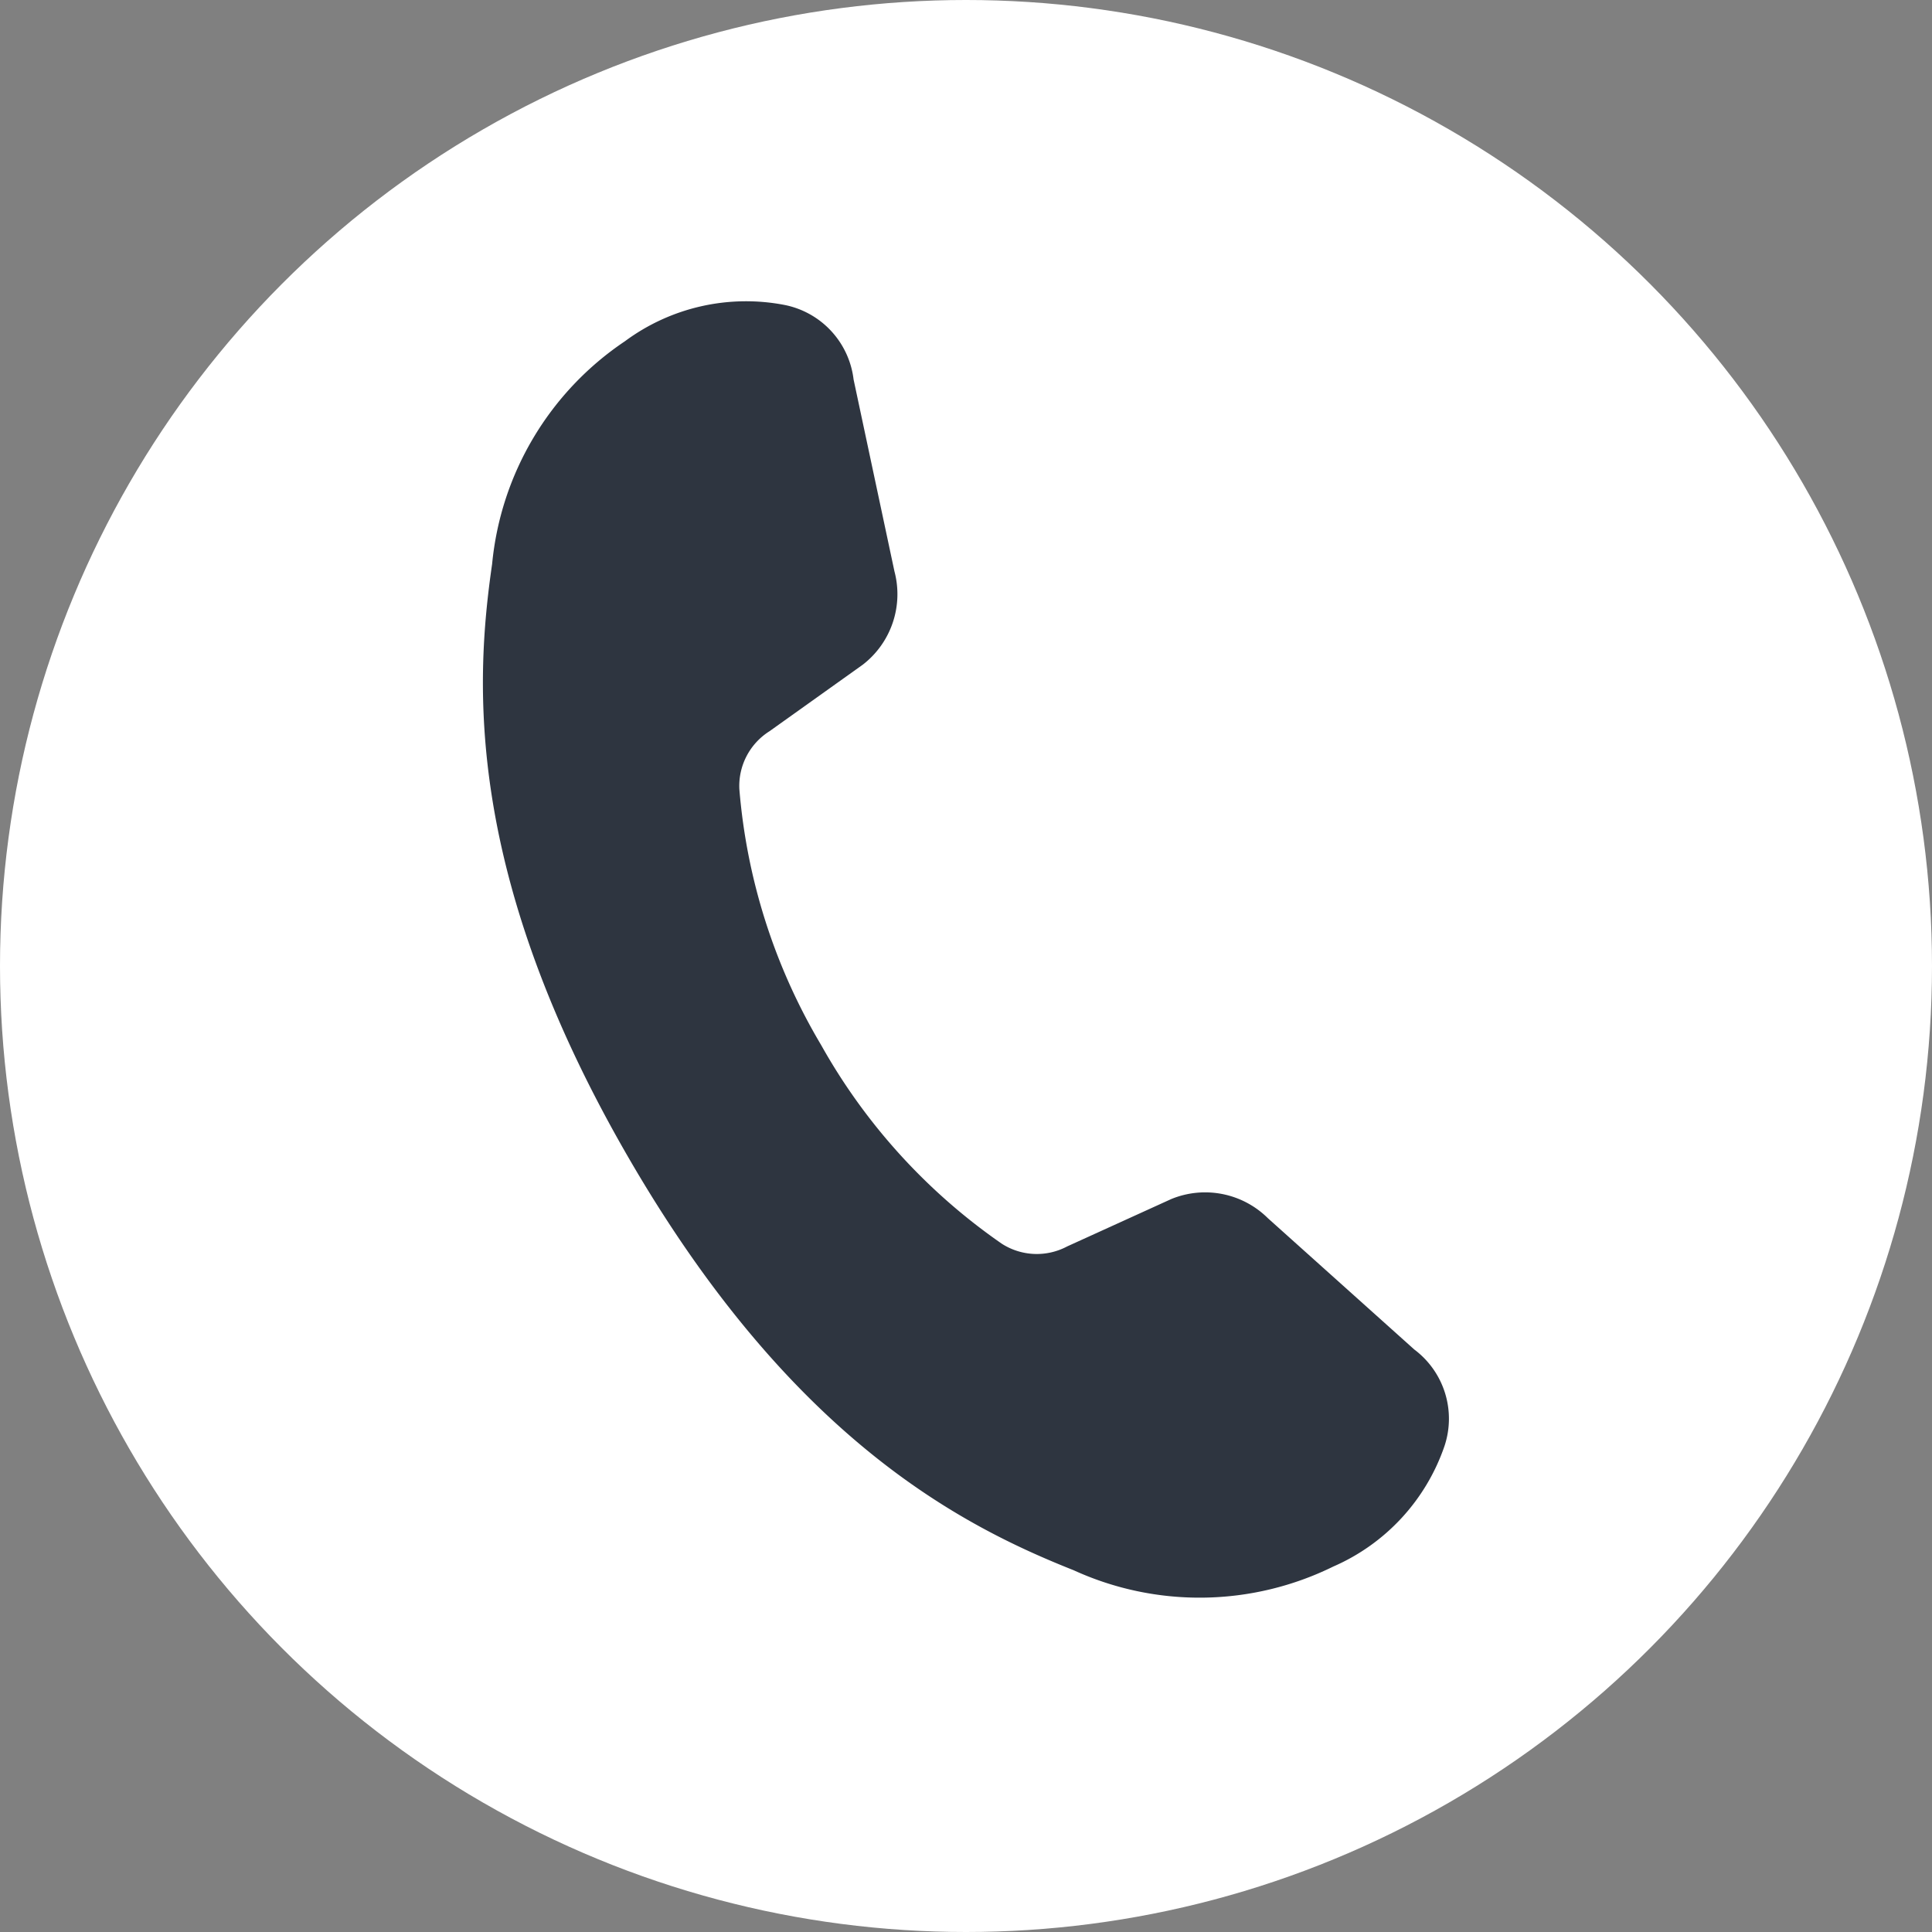
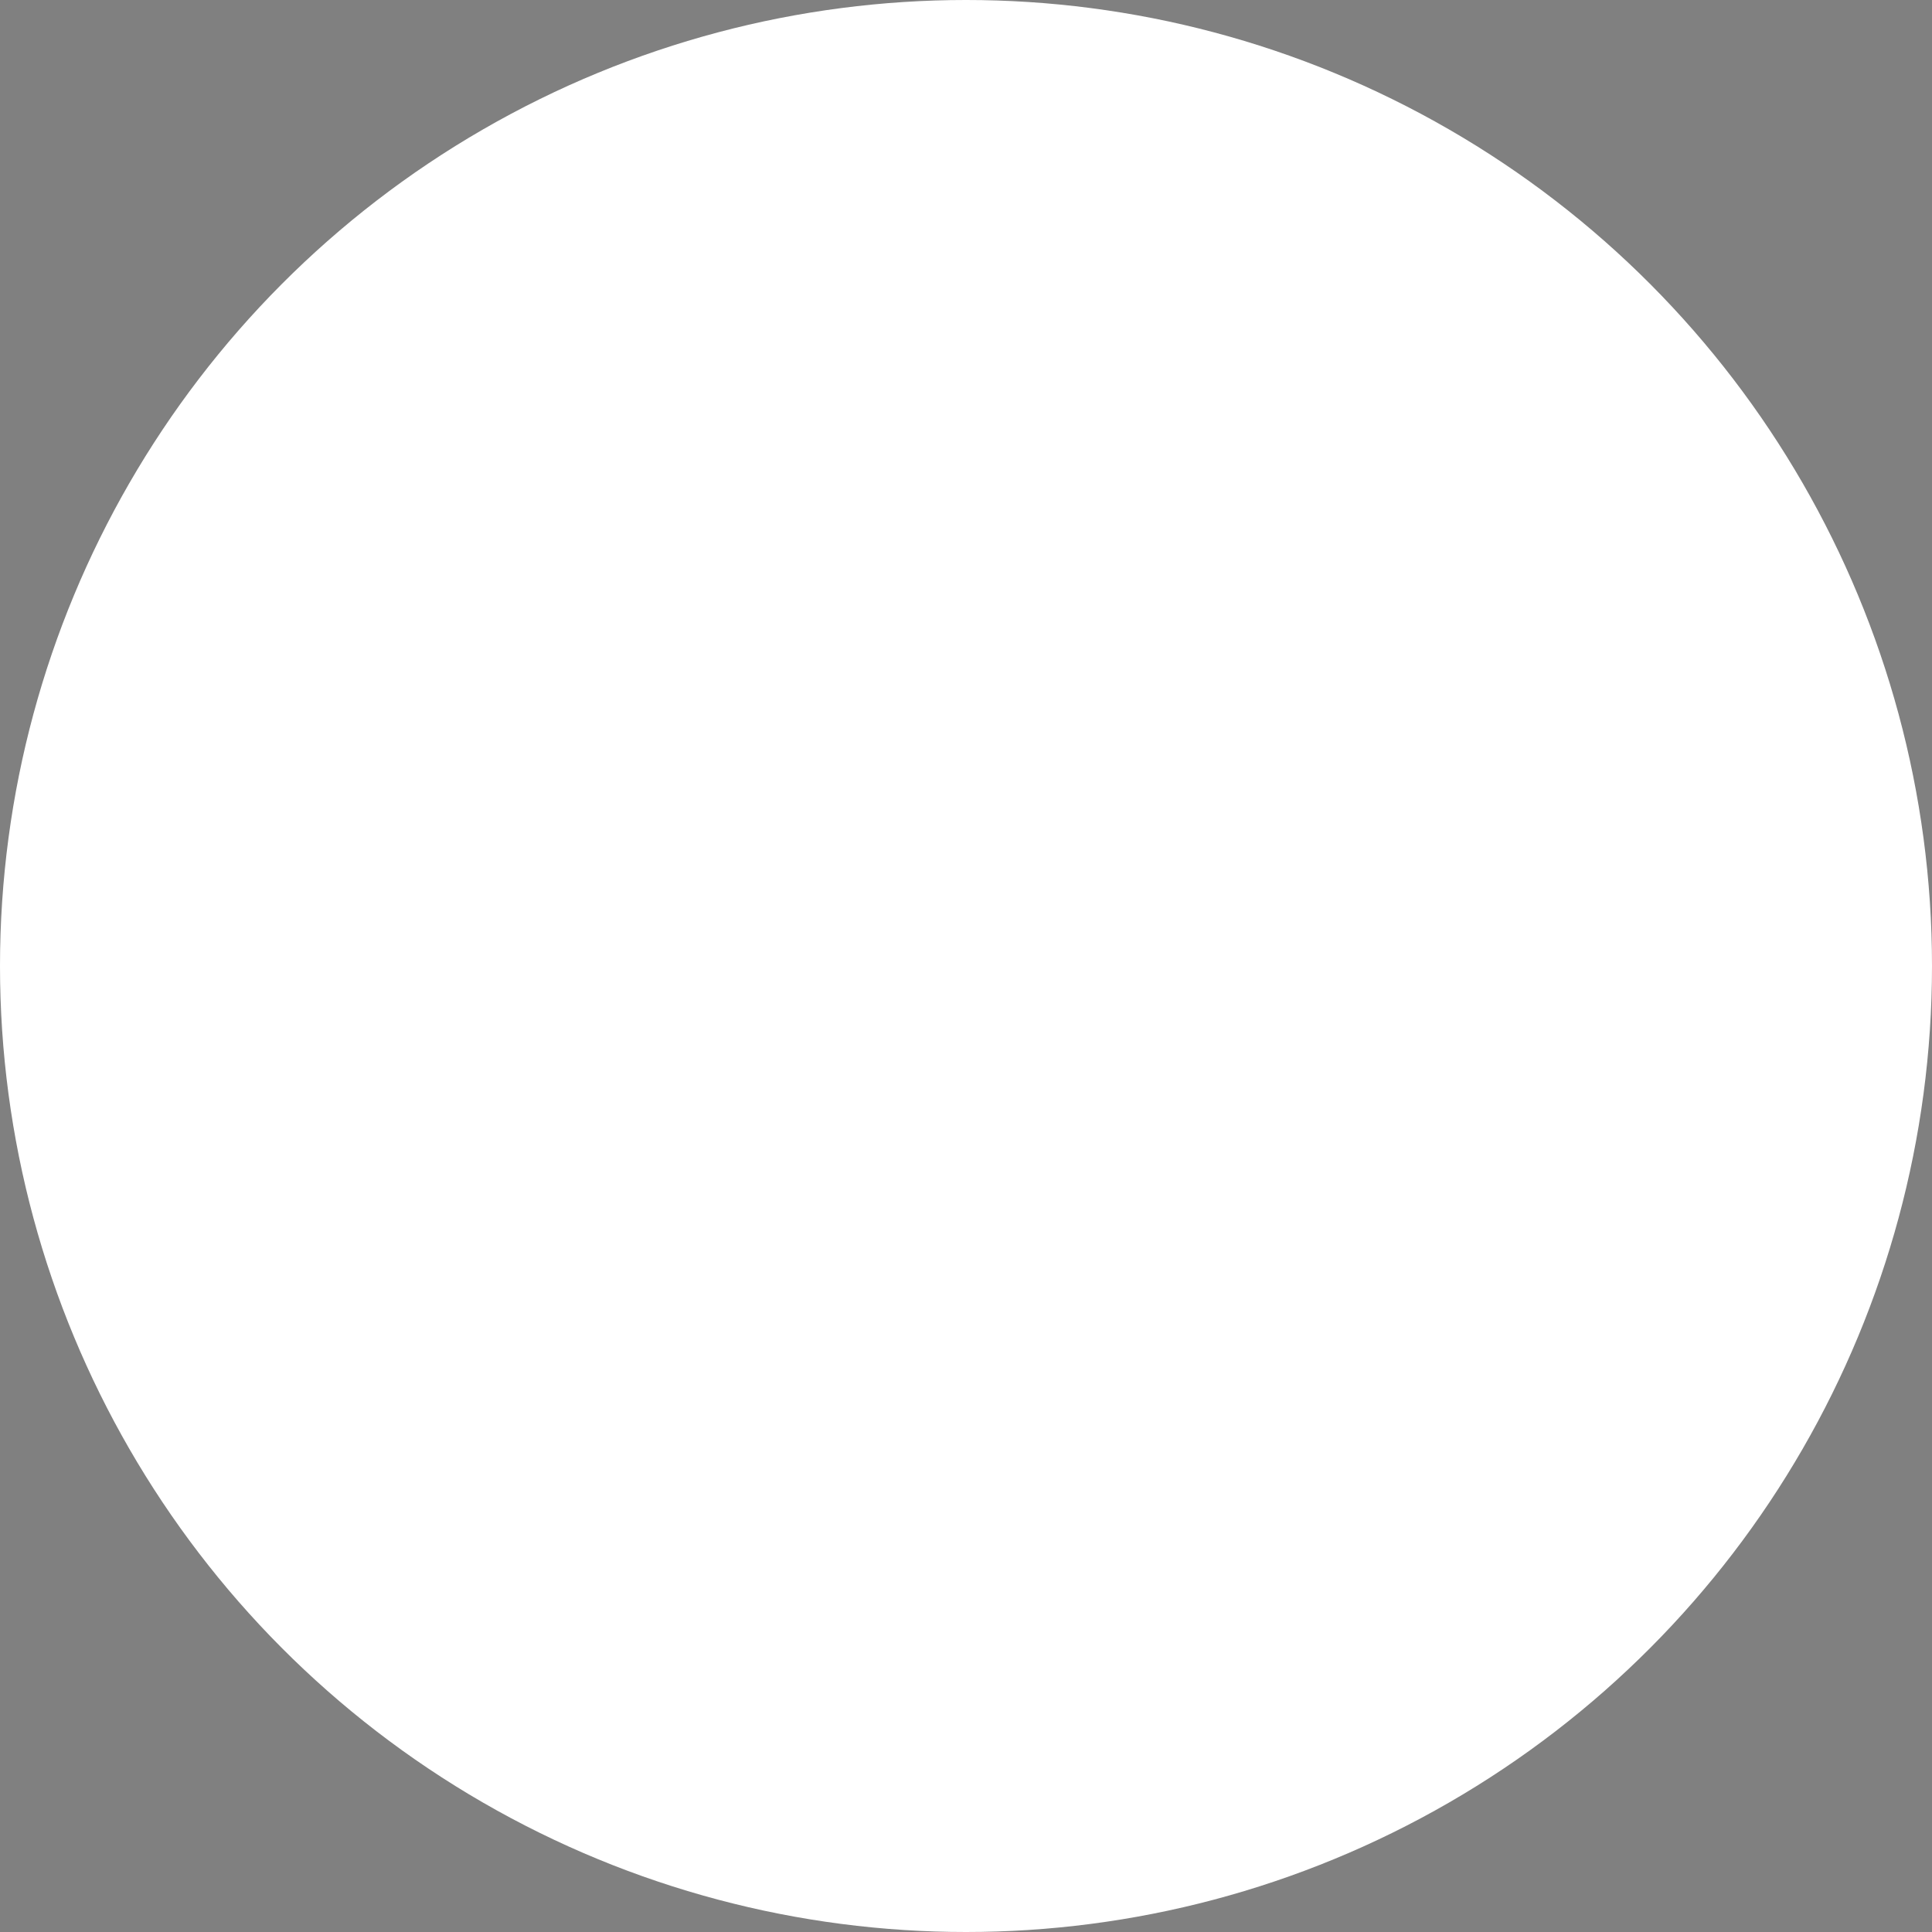
<svg xmlns="http://www.w3.org/2000/svg" width="32" height="32" viewBox="0 0 32 32">
  <rect x="0" y="0" width="32" height="32" fill="#808080" stroke="none" />
  <g id="icon_tel" transform="translate(-1349 -24)">
    <circle id="楕円形_2" data-name="楕円形 2" cx="16" cy="16" r="16" transform="translate(1349 24)" fill="#fff" />
-     <path id="パス_18" data-name="パス 18" d="M13,15.177a1.476,1.476,0,0,0-1.6-.317l-1.725.785A1.072,1.072,0,0,1,8.593,15.6,9.856,9.856,0,0,1,5.6,12.308,9.855,9.855,0,0,1,4.246,8.07a1.071,1.071,0,0,1,.5-.959l1.542-1.1a1.475,1.475,0,0,0,.527-1.547L6.138,1.285A1.432,1.432,0,0,0,5,.052a3.368,3.368,0,0,0-2.649.6,5.017,5.017,0,0,0-2.2,3.69C-.137,6.327-.3,9.486,2.4,14.157s5.515,6.109,7.383,6.851a5.015,5.015,0,0,0,4.3-.061,3.366,3.366,0,0,0,1.842-1.995,1.432,1.432,0,0,0-.5-1.6Z" transform="translate(1357 29)" fill="#2e3540" />
  </g>
</svg>